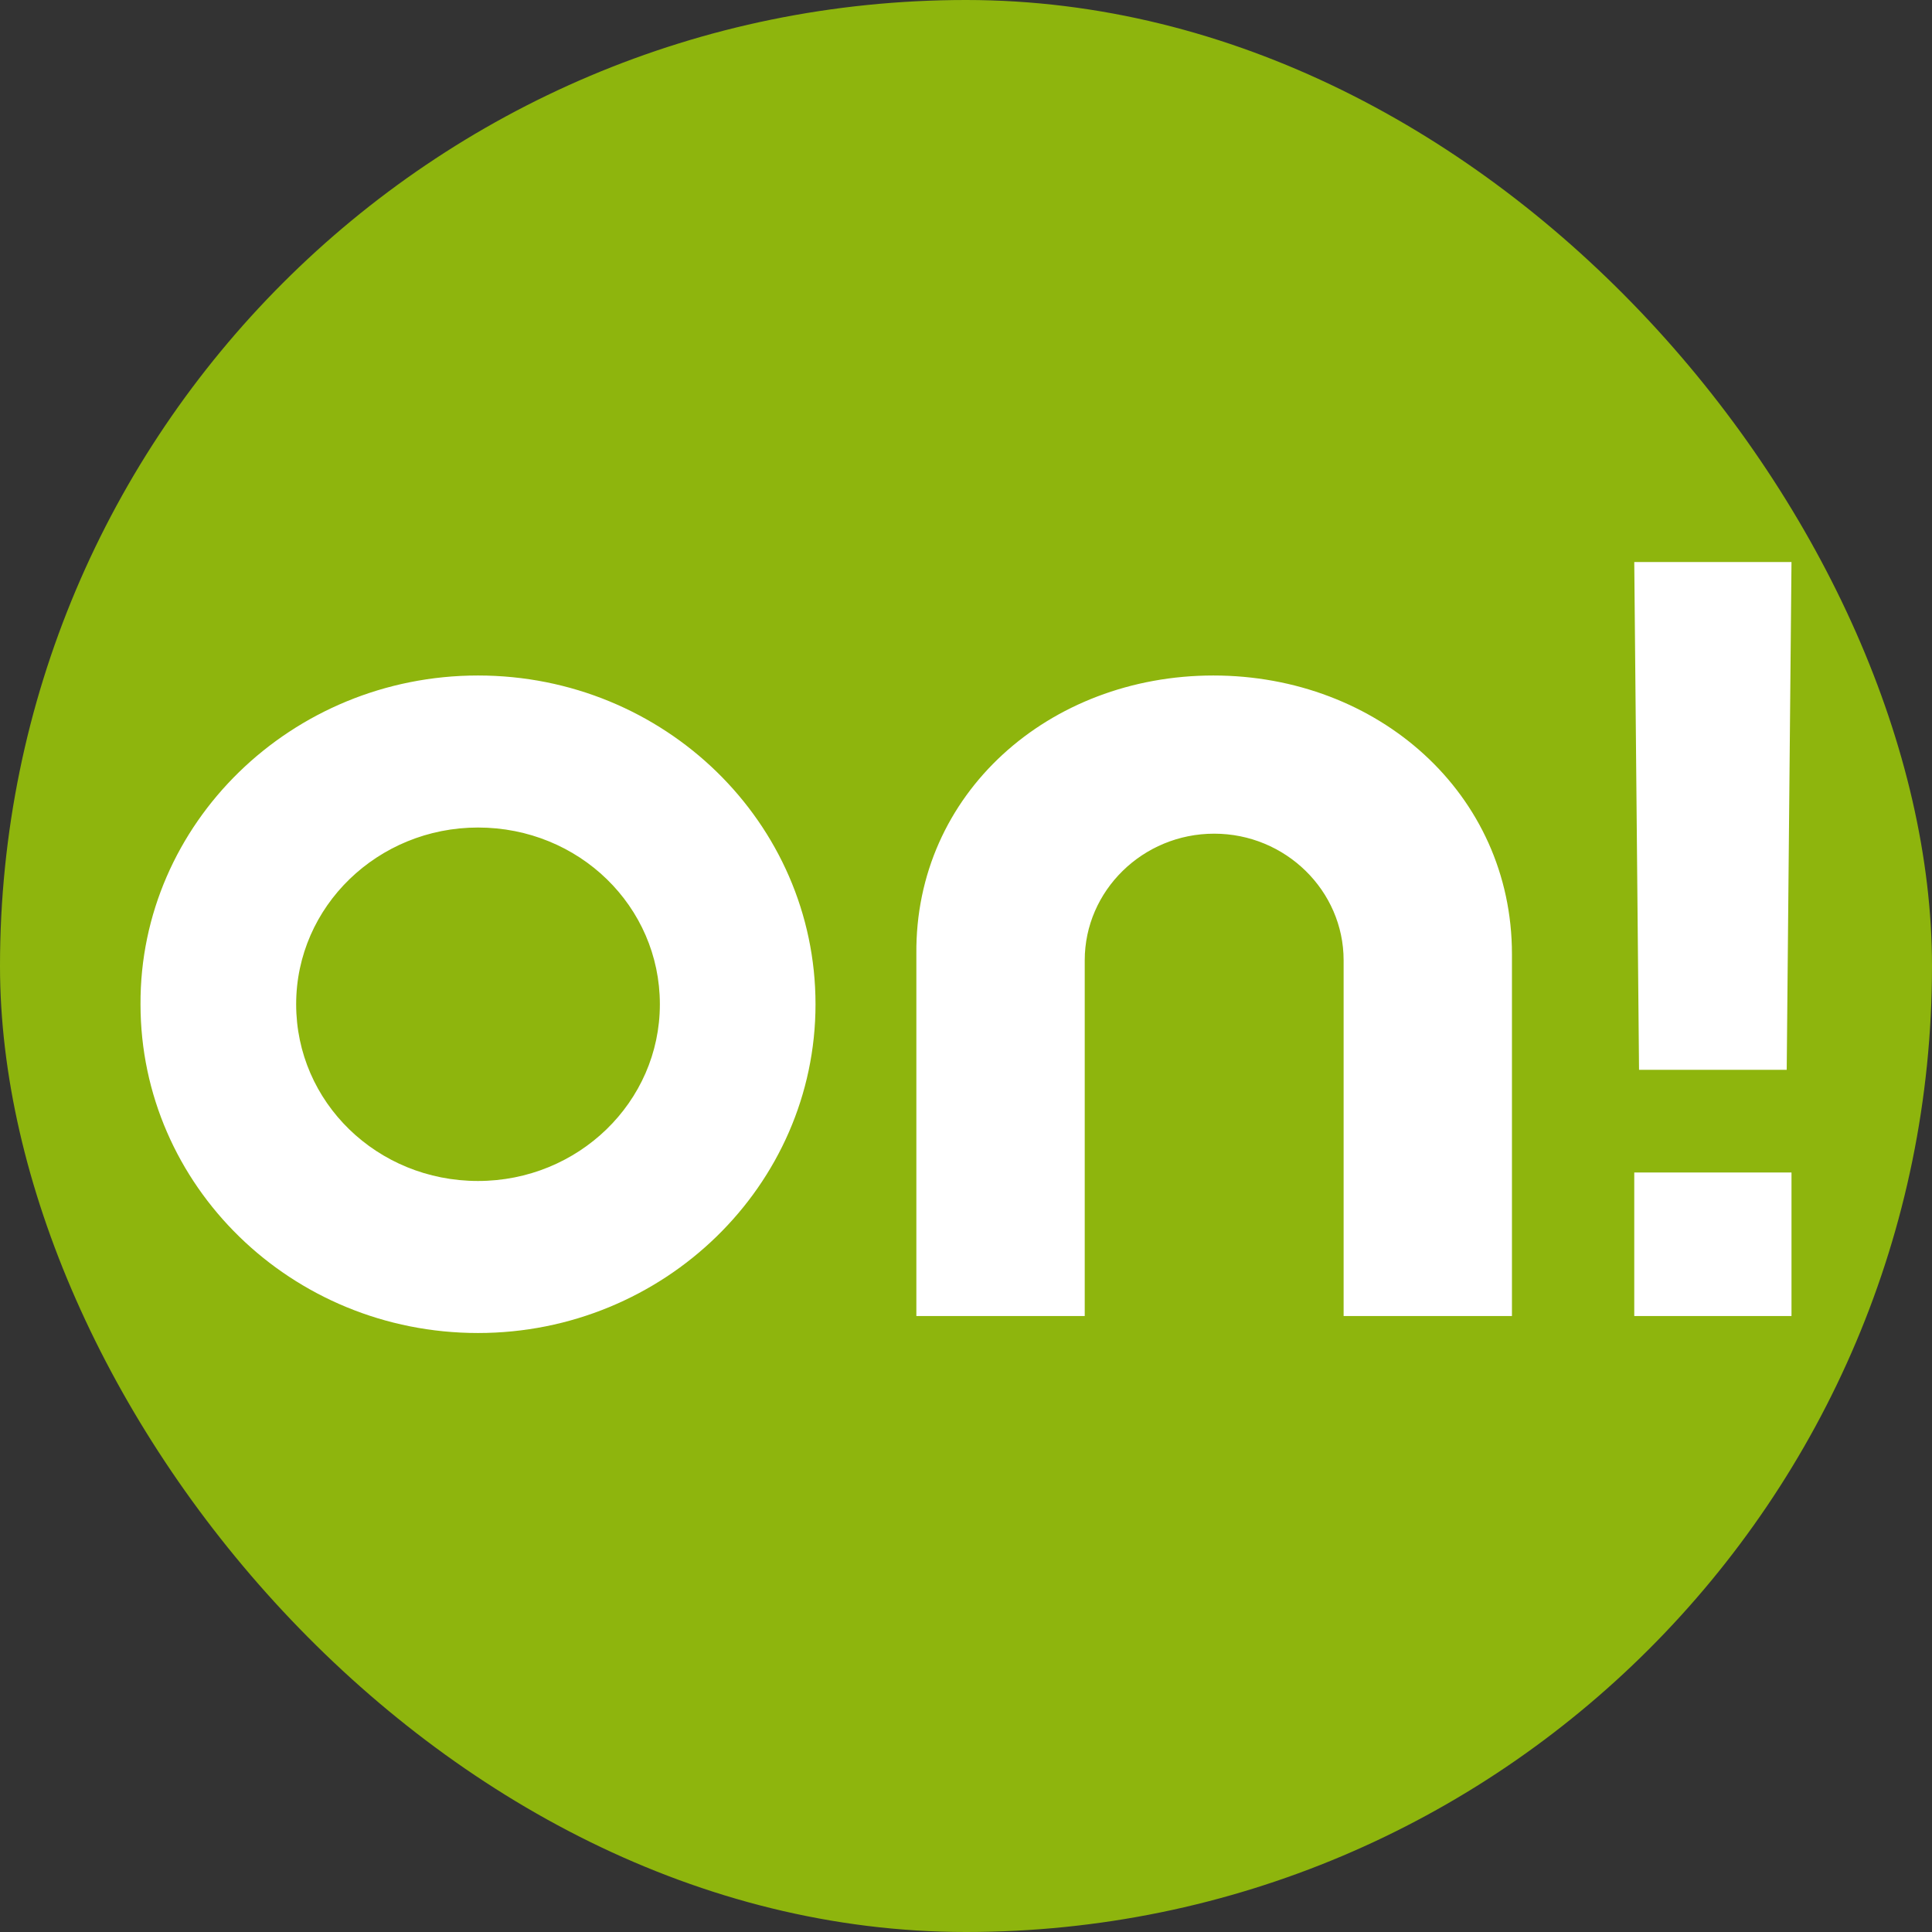
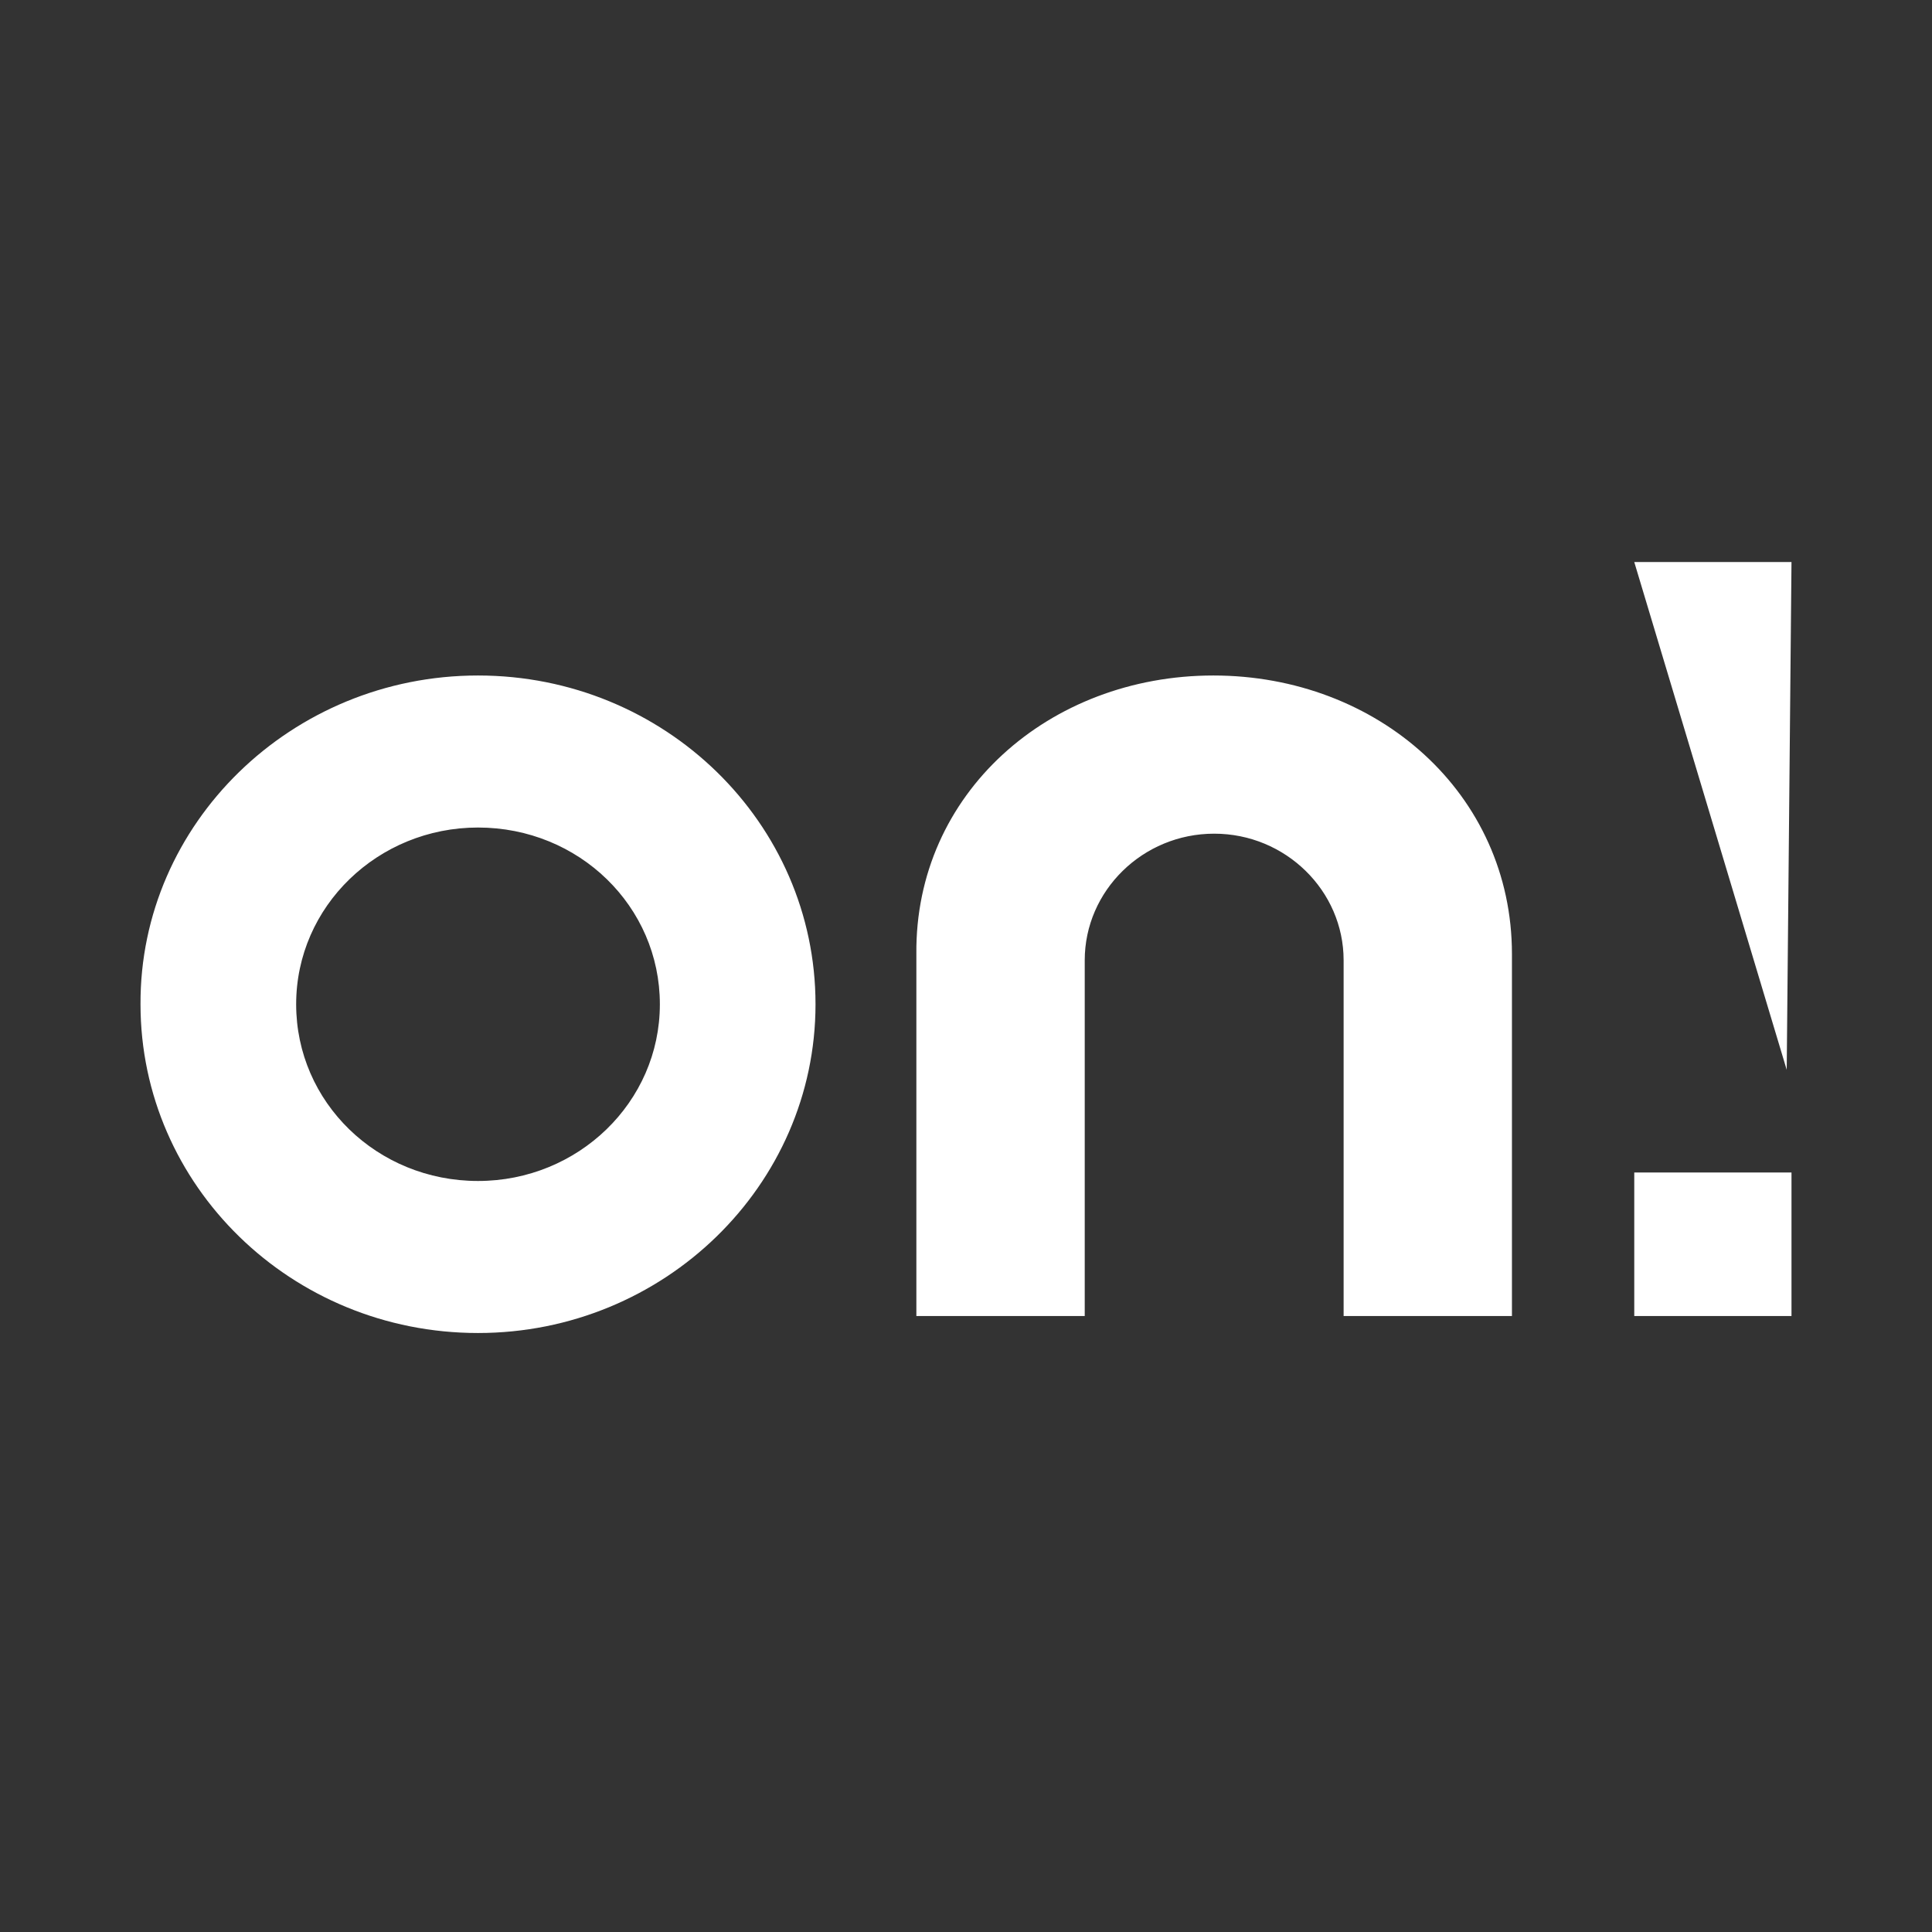
<svg xmlns="http://www.w3.org/2000/svg" width="55" height="55" viewBox="0 0 55 55" fill="none">
  <rect x="0" y="0" width="55" height="55" fill="#333333" stroke="none" />
-   <rect width="55" height="55" rx="27.5" fill="#8EB50D" />
-   <path fill-rule="evenodd" clip-rule="evenodd" d="M46.524 37.465V33.378H51V37.465H46.524ZM50.864 30.456H46.66L46.524 16H51L50.864 30.456ZM34.542 19.23C39.222 19.23 43.042 22.591 43.042 27.161V37.465H38.25V27.337C38.25 25.359 36.599 23.733 34.565 23.733C32.53 23.733 30.88 25.359 30.88 27.337V37.465H26.087V27.161C26.042 22.591 29.863 19.23 34.542 19.23ZM13.608 33.62C16.456 33.62 18.785 31.379 18.785 28.589C18.785 25.799 16.479 23.558 13.608 23.558C10.76 23.558 8.431 25.799 8.431 28.589C8.431 31.379 10.737 33.62 13.608 33.62ZM13.608 19.23C18.921 19.23 23.216 23.426 23.216 28.589C23.216 33.752 18.898 37.948 13.608 37.948C8.295 37.948 4 33.752 4 28.589C3.977 23.448 8.295 19.23 13.608 19.23Z" fill="white" />
+   <path fill-rule="evenodd" clip-rule="evenodd" d="M46.524 37.465V33.378H51V37.465H46.524ZM50.864 30.456L46.524 16H51L50.864 30.456ZM34.542 19.23C39.222 19.23 43.042 22.591 43.042 27.161V37.465H38.25V27.337C38.25 25.359 36.599 23.733 34.565 23.733C32.53 23.733 30.88 25.359 30.88 27.337V37.465H26.087V27.161C26.042 22.591 29.863 19.23 34.542 19.23ZM13.608 33.62C16.456 33.62 18.785 31.379 18.785 28.589C18.785 25.799 16.479 23.558 13.608 23.558C10.76 23.558 8.431 25.799 8.431 28.589C8.431 31.379 10.737 33.62 13.608 33.62ZM13.608 19.23C18.921 19.23 23.216 23.426 23.216 28.589C23.216 33.752 18.898 37.948 13.608 37.948C8.295 37.948 4 33.752 4 28.589C3.977 23.448 8.295 19.23 13.608 19.23Z" fill="white" />
</svg>